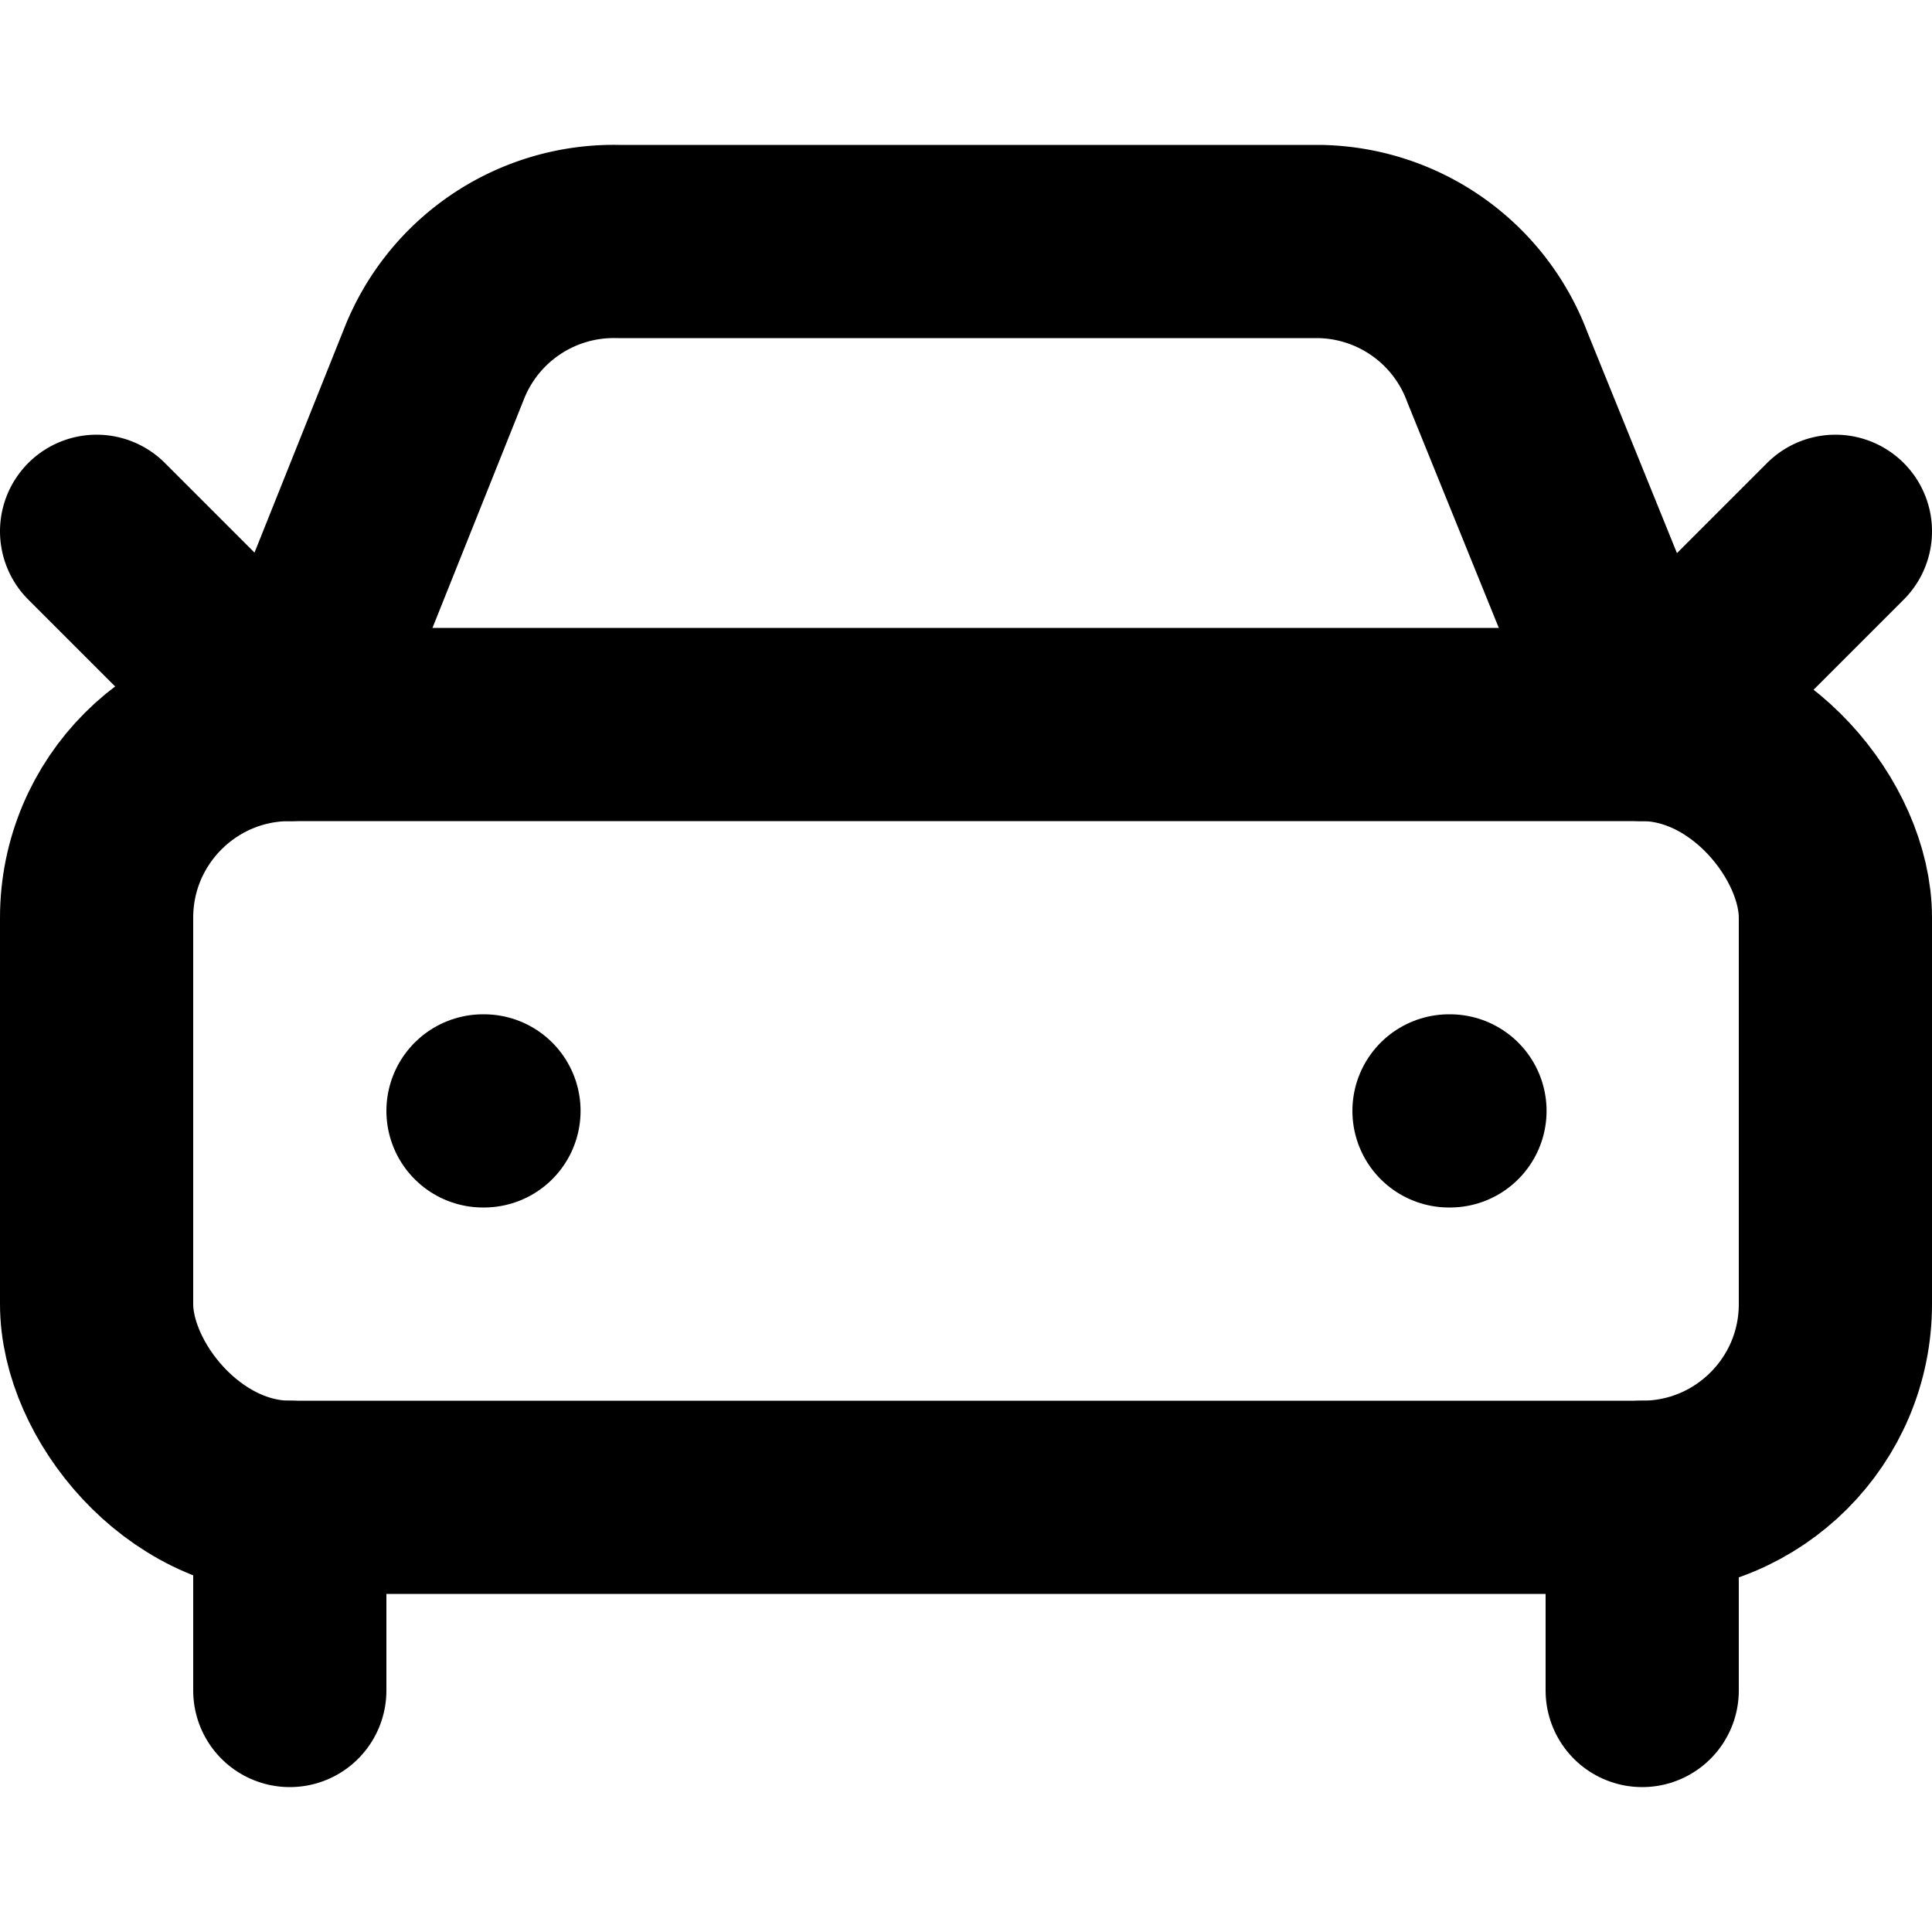
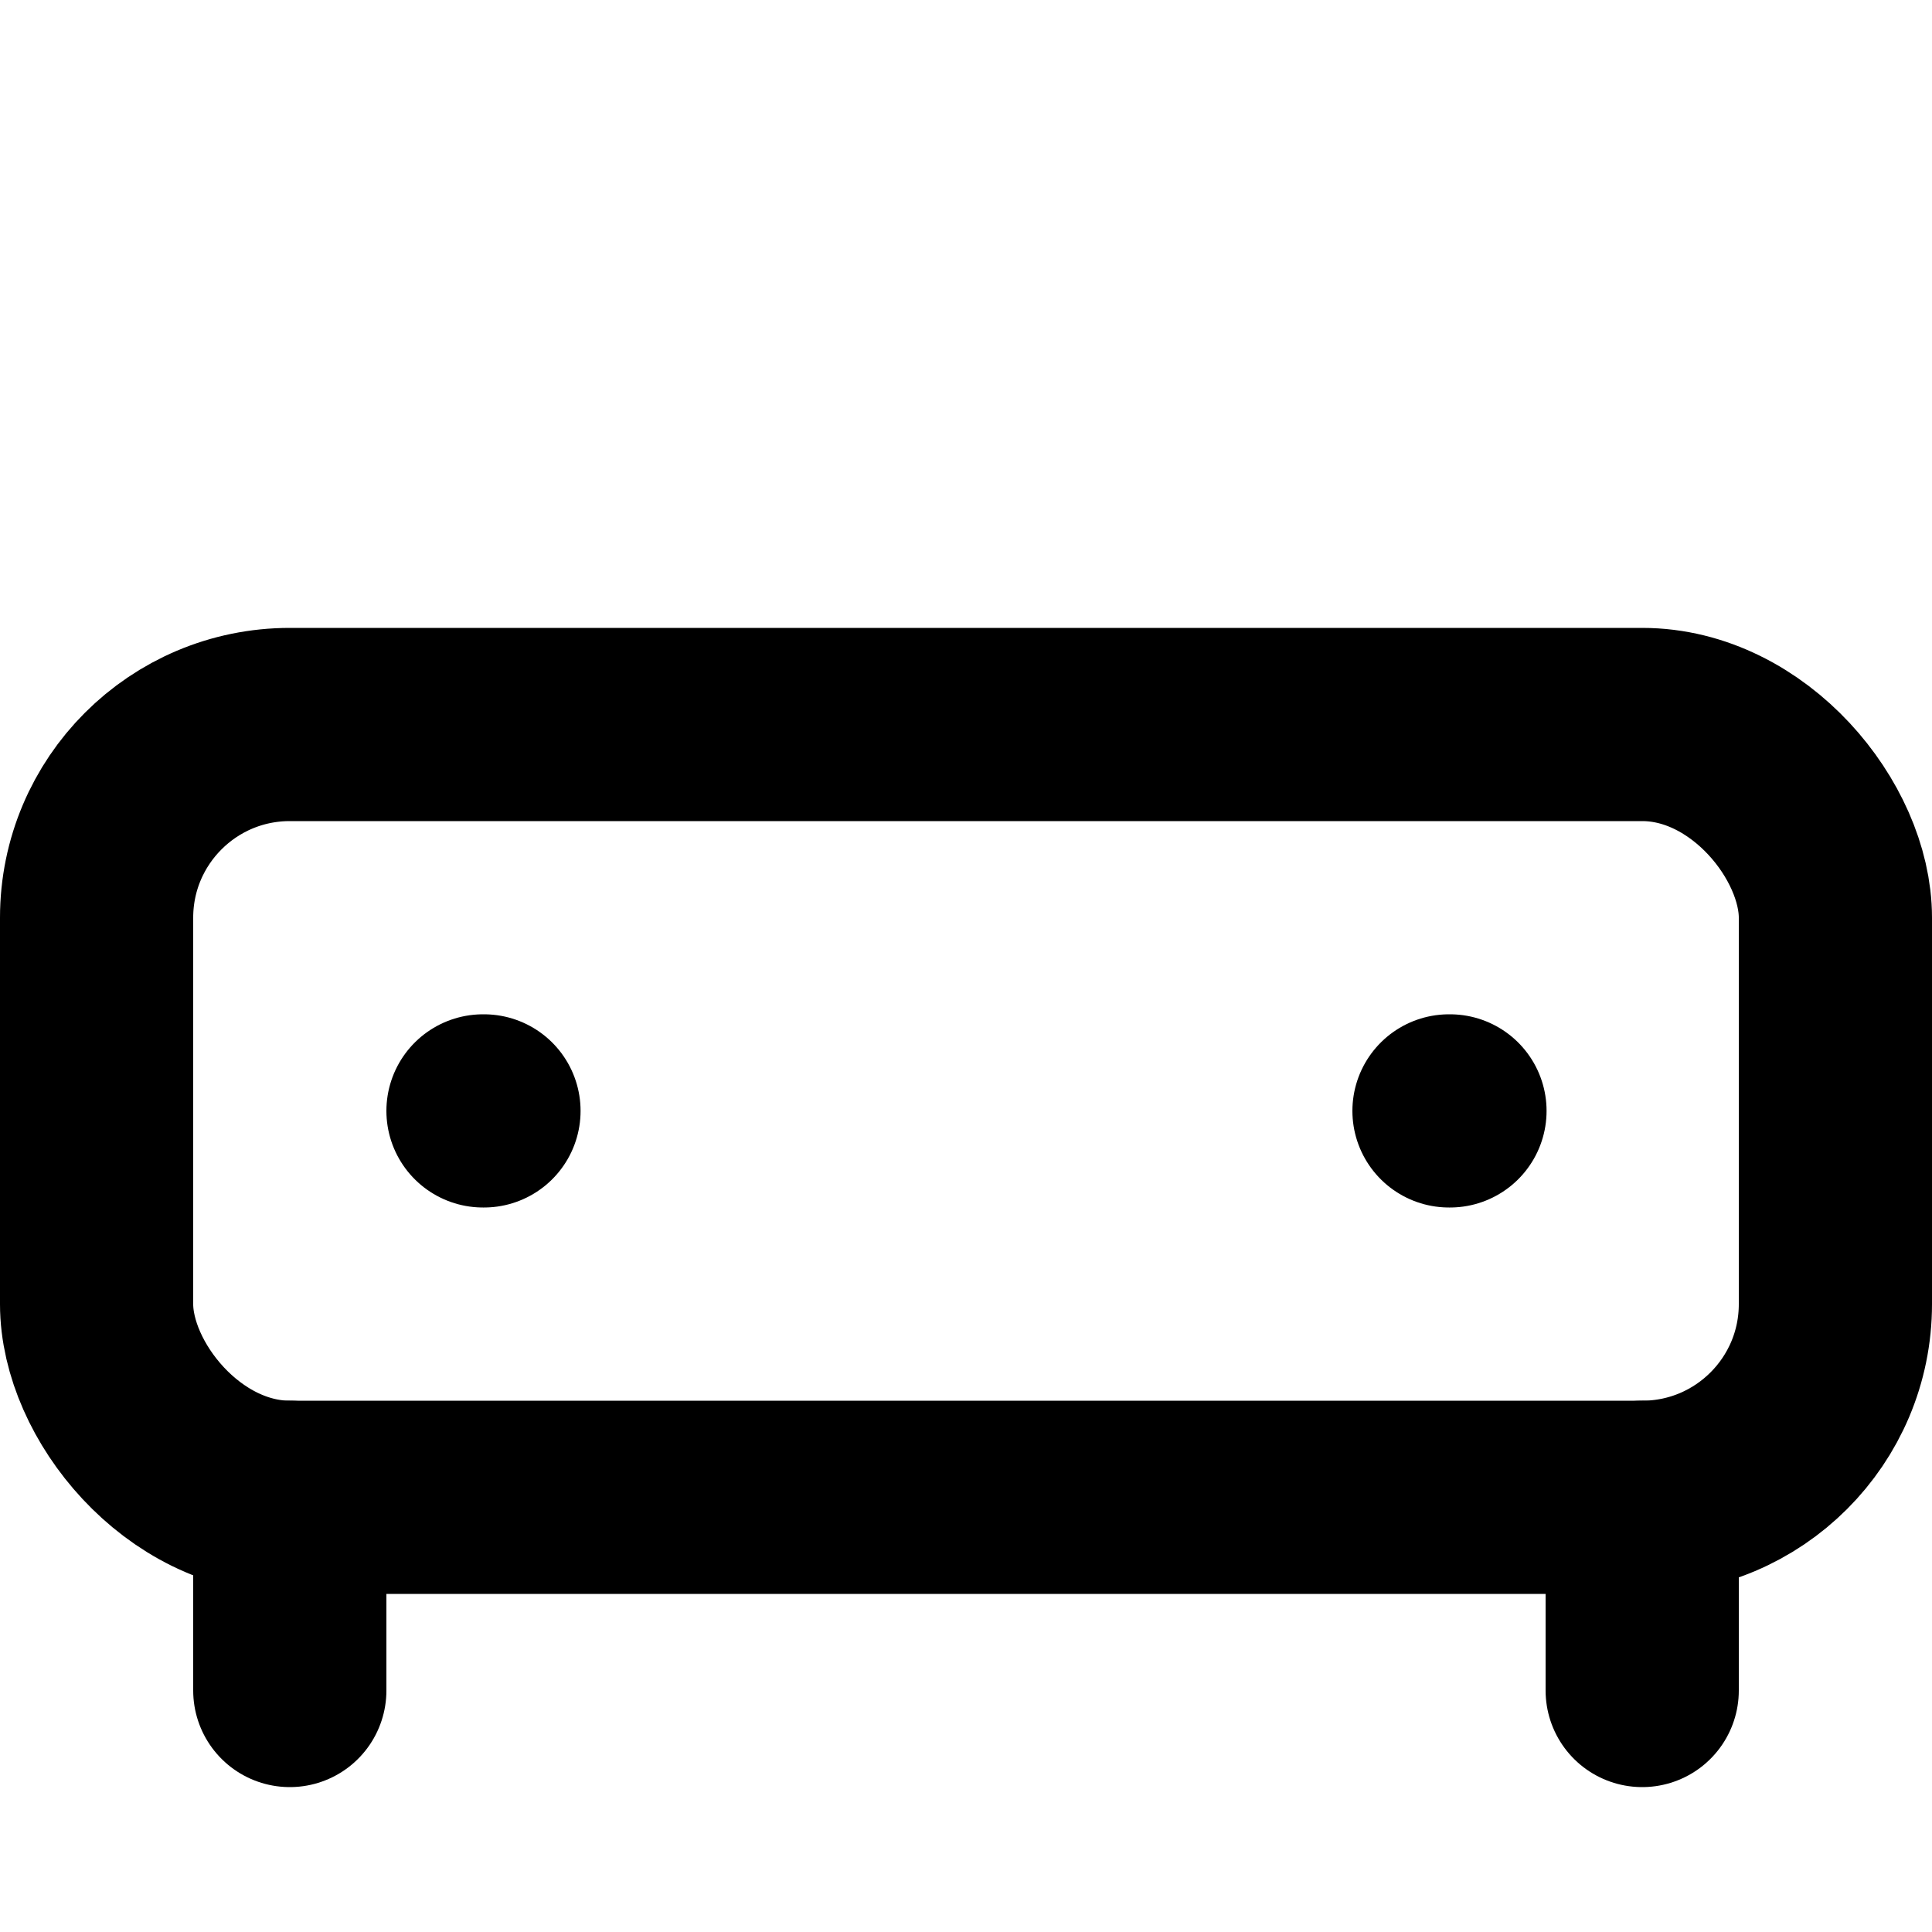
<svg xmlns="http://www.w3.org/2000/svg" width="24" height="24" viewBox="2 2.5 20 20" fill="none" stroke="hsl(160 100% 75.1%)" stroke-width="2" stroke-linecap="round" stroke-linejoin="round" class="lucide lucide-car-front-icon lucide-car-front">
-   <path d="m21 8-2 2-1.5-3.7A2 2 0 0 0 15.646 5H8.4a2 2 0 0 0-1.903 1.257L5 10 3 8" />
  <path d="M7 14h.01" />
  <path d="M17 14h.01" />
  <rect width="18" height="8" x="3" y="10" rx="2" />
  <path d="M5 18v2" />
  <path d="M19 18v2" />
</svg>